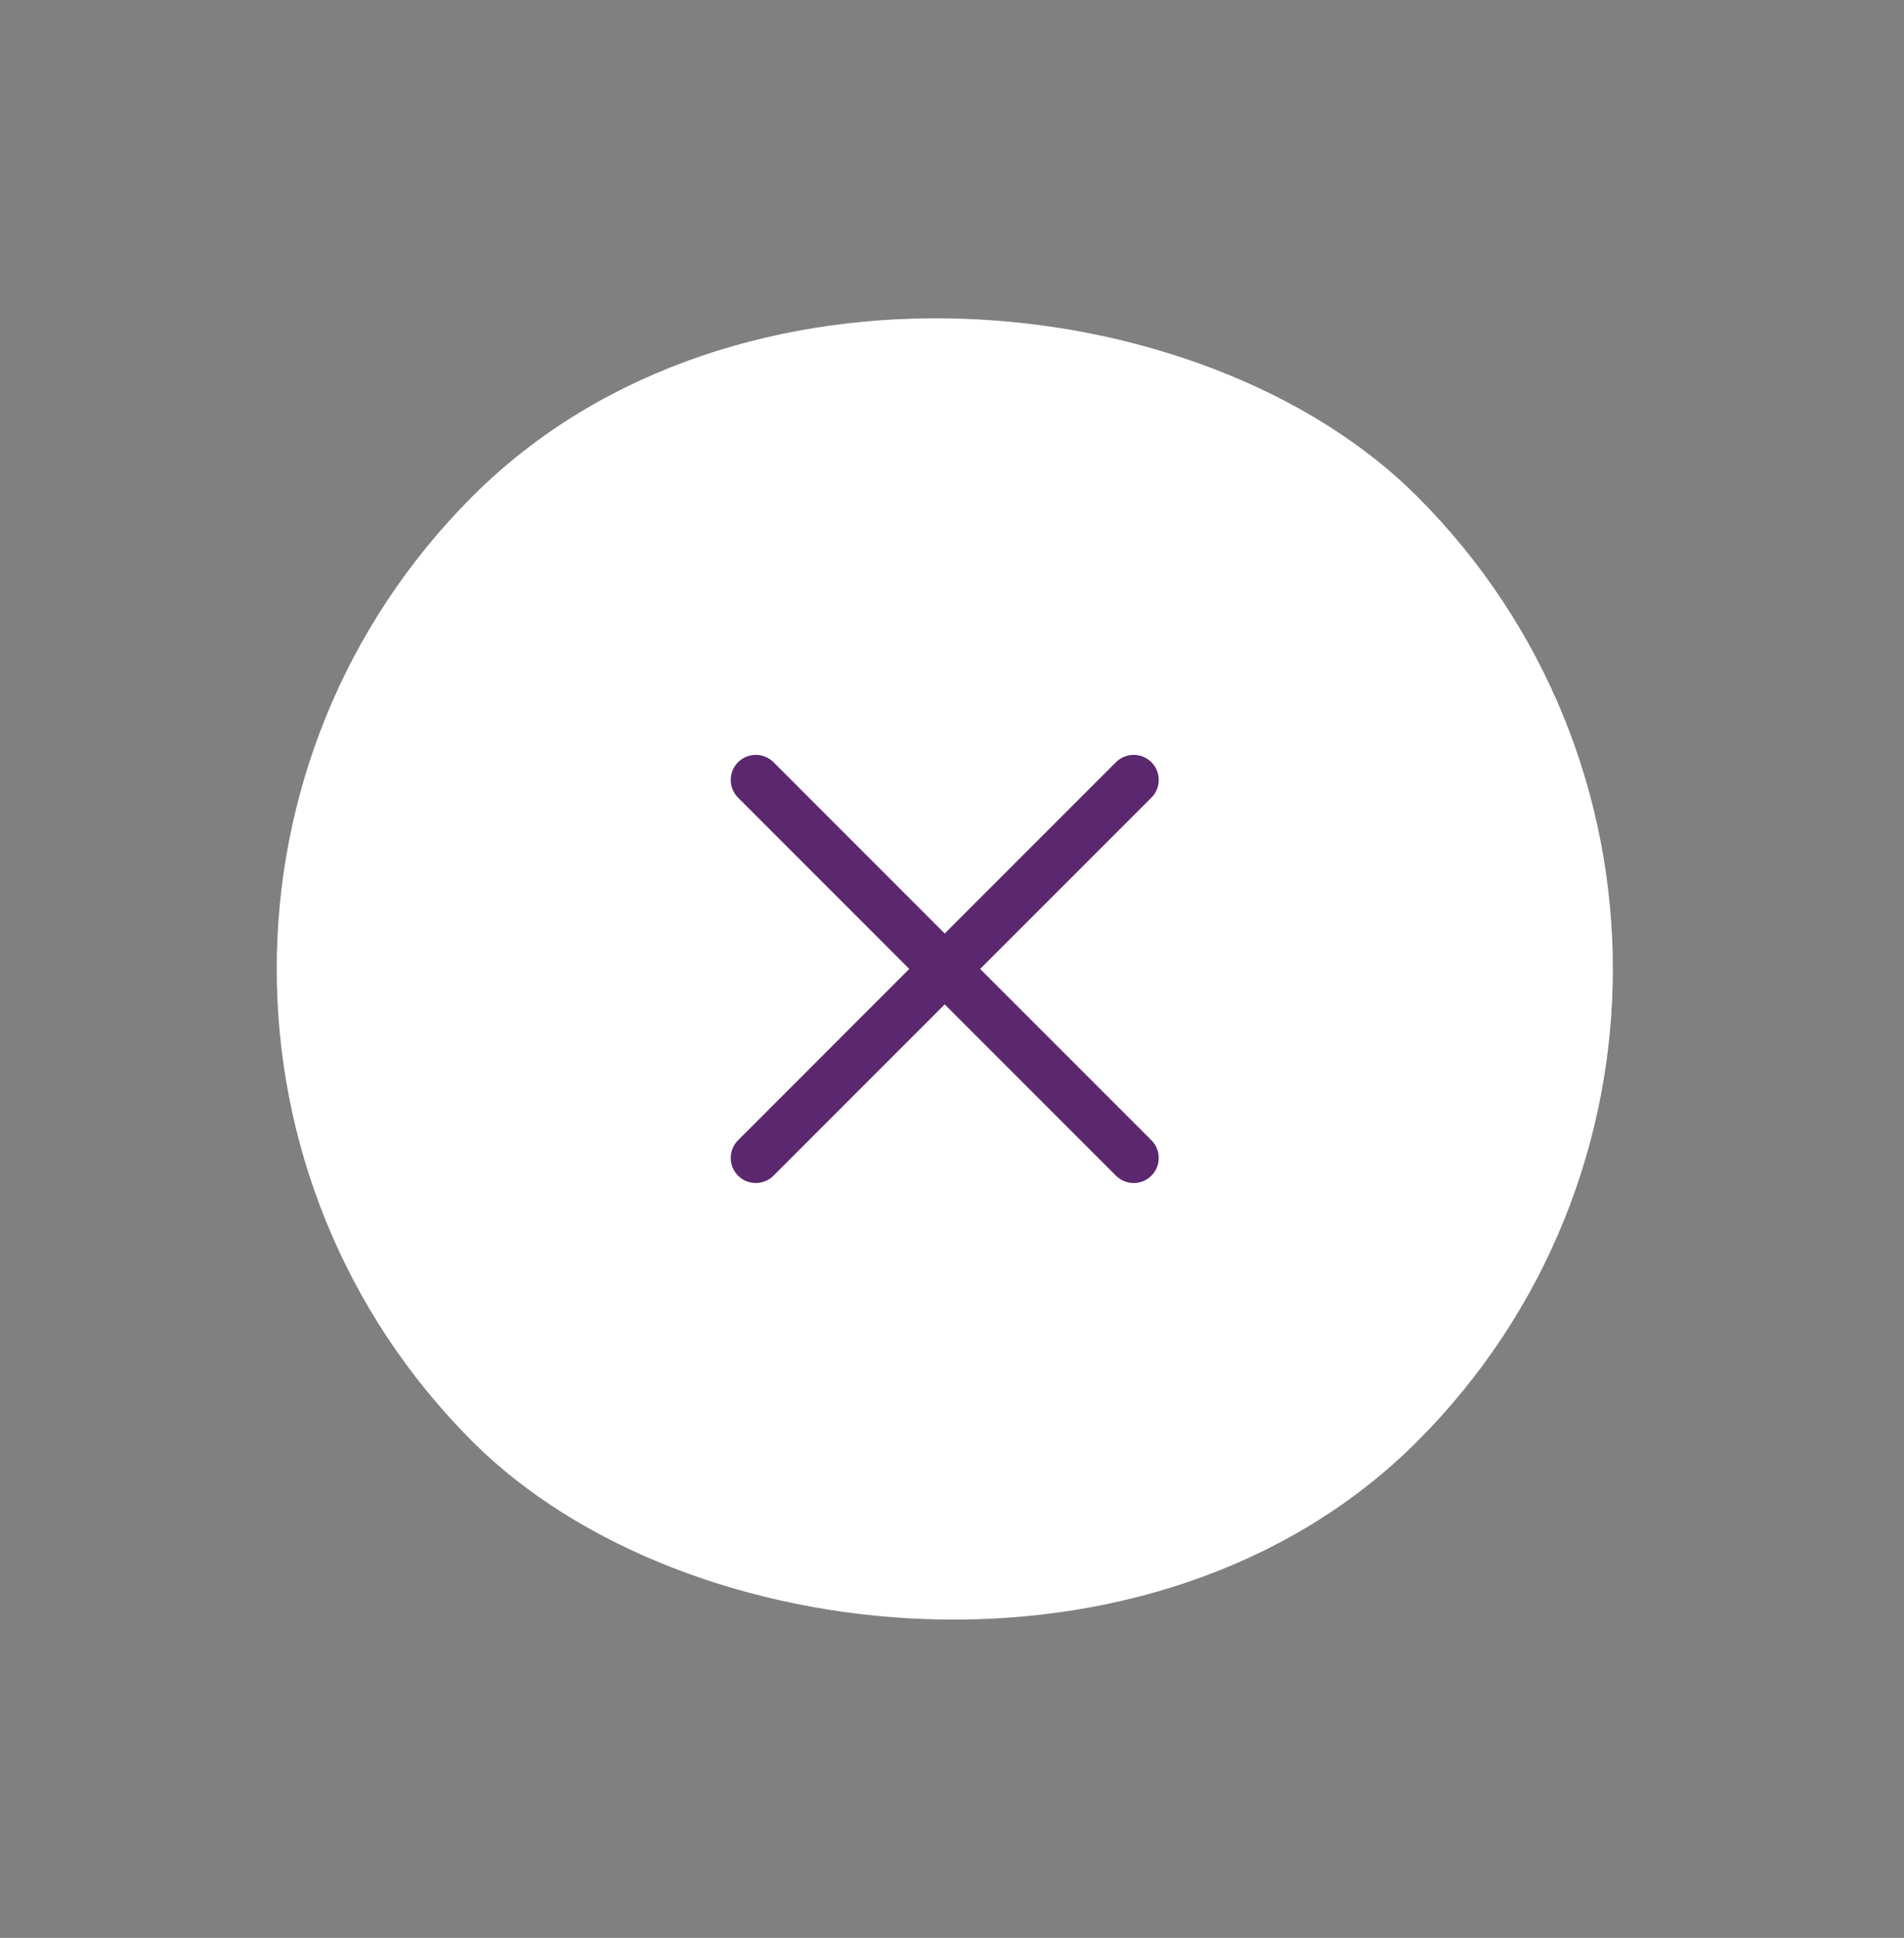
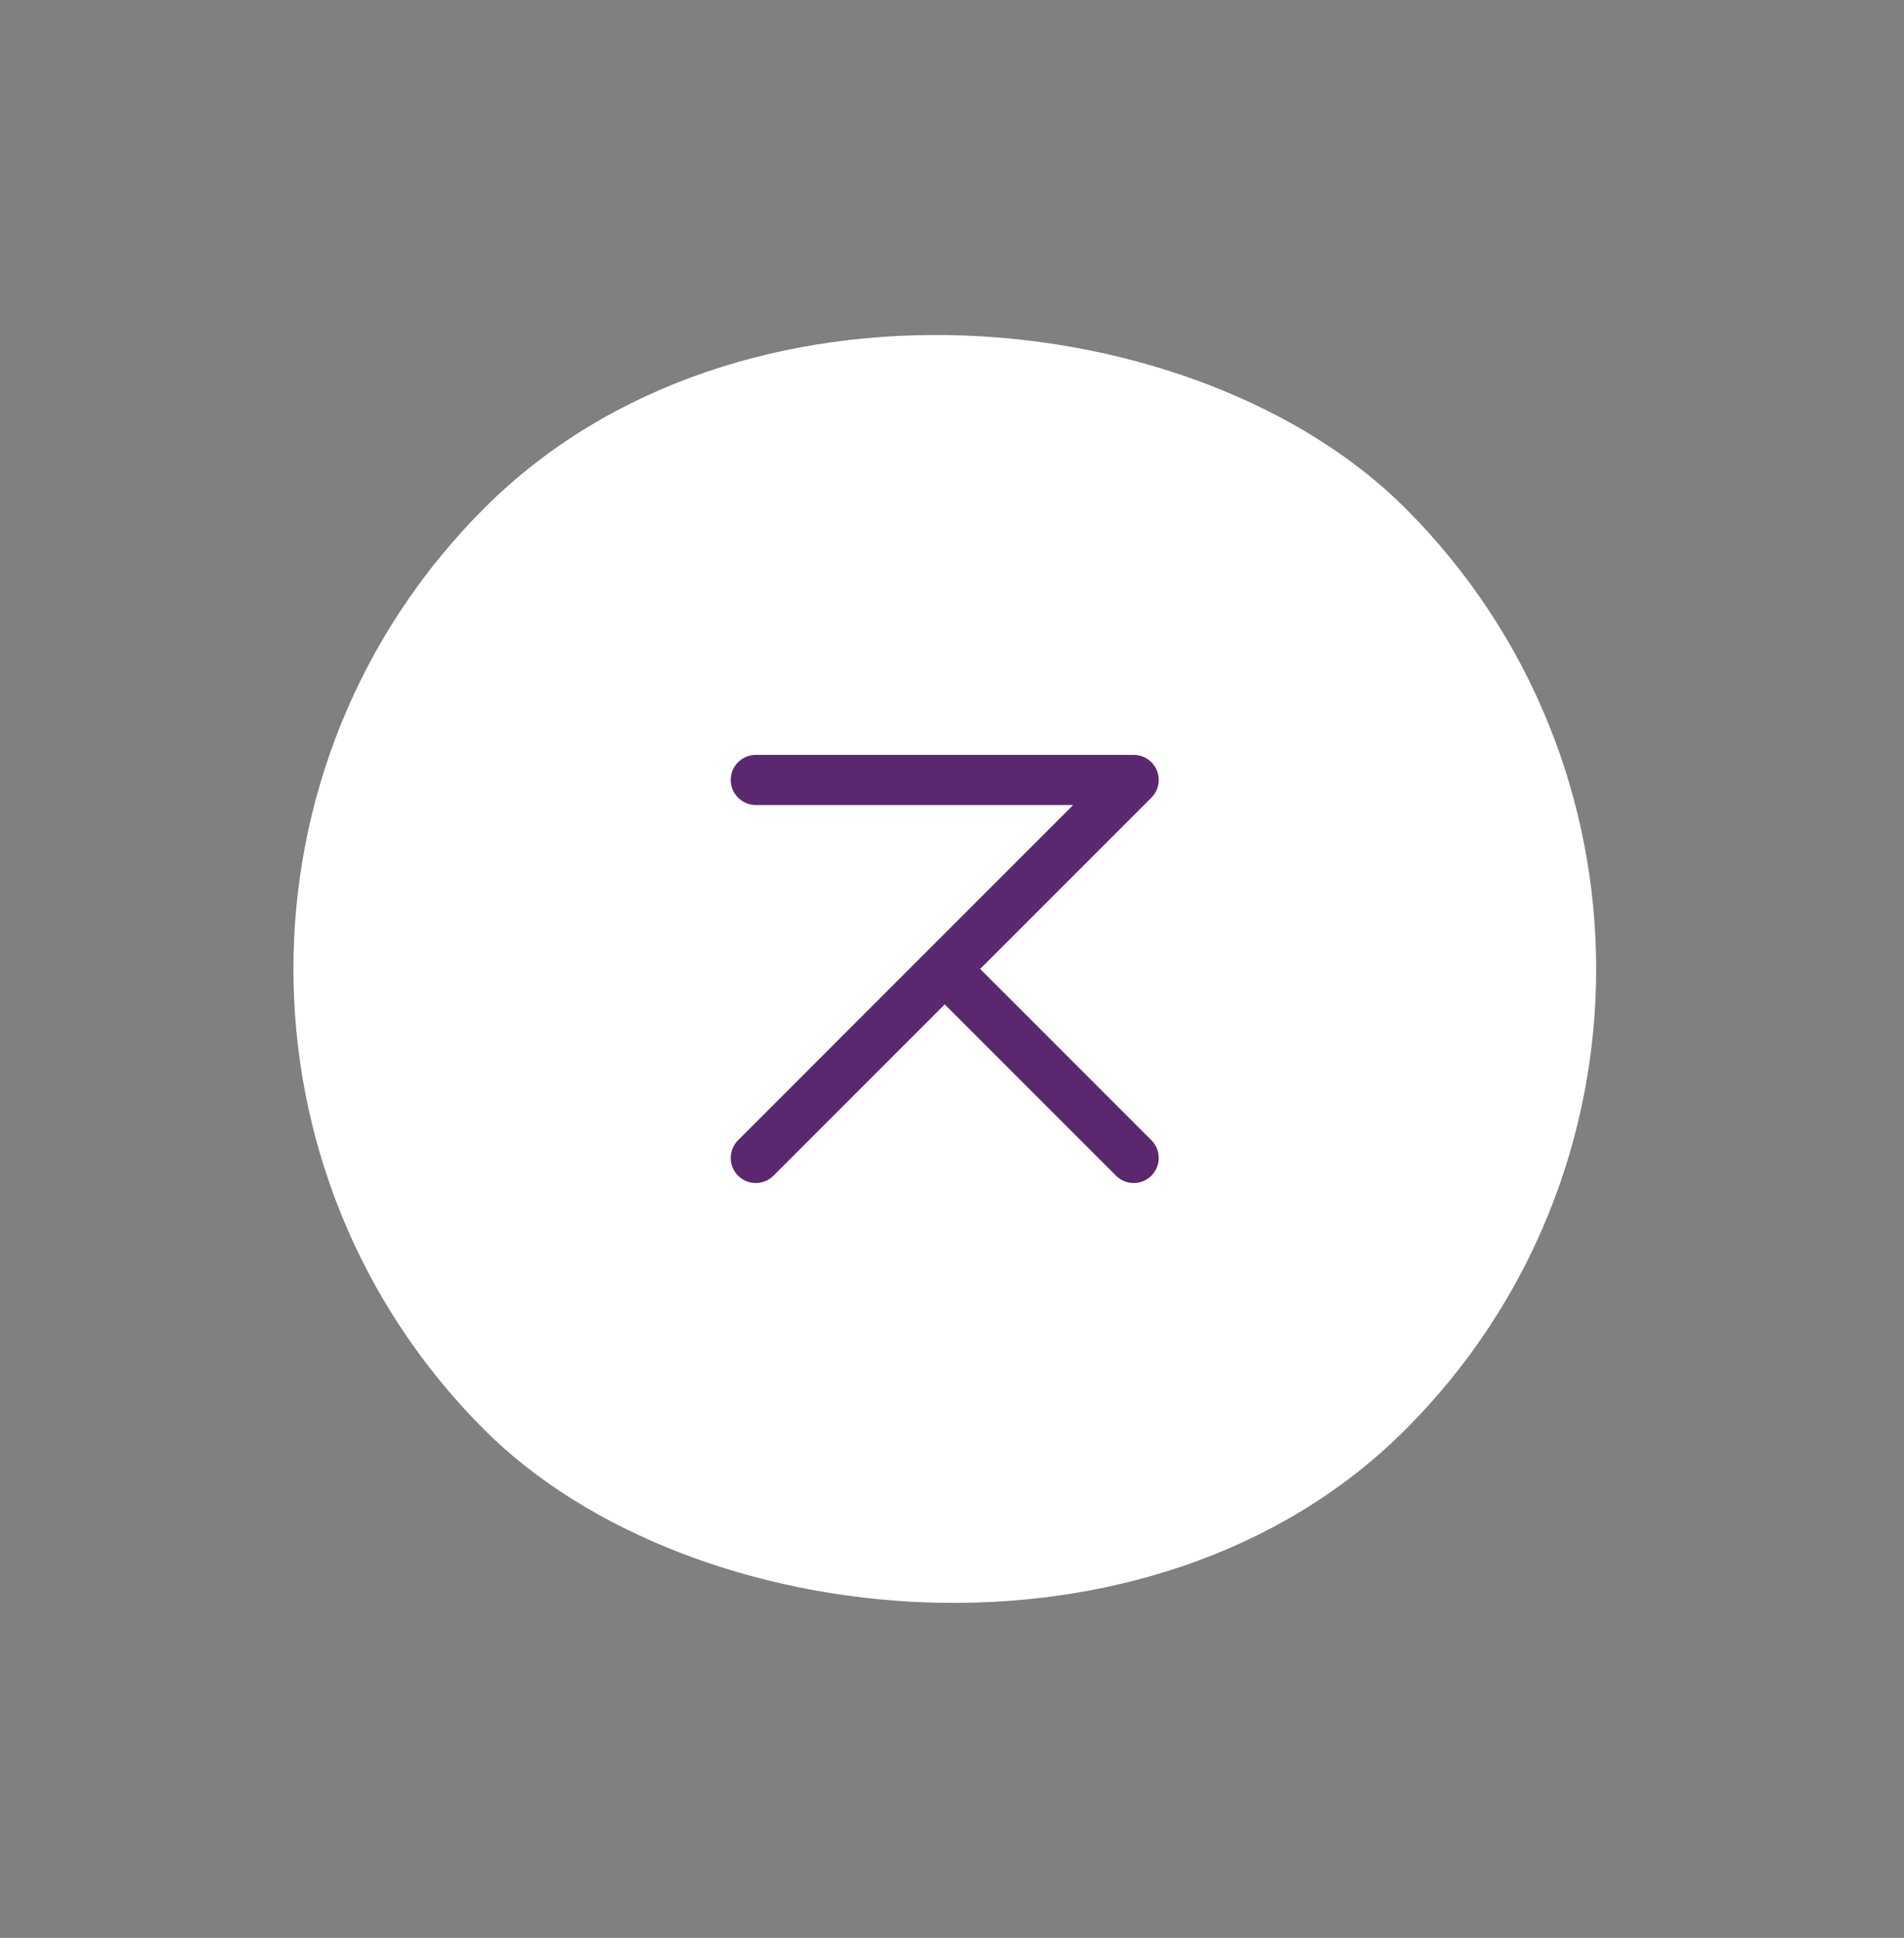
<svg xmlns="http://www.w3.org/2000/svg" width="57" height="58" viewBox="0 0 57 58" fill="none">
  <rect x="0" y="0" width="57" height="58" fill="#808080" stroke="none" />
  <rect x="0.707" y="29" width="39" height="39" rx="19.5" transform="rotate(-45 0.707 29)" fill="white" />
-   <rect x="0.707" y="29" width="39" height="39" rx="19.5" transform="rotate(-45 0.707 29)" stroke="white" />
-   <path d="M22.626 34.657L28.282 29M28.282 29L33.939 23.343M28.282 29L22.626 23.343M28.282 29L33.939 34.657" stroke="#5B286F" stroke-width="1.5" stroke-linecap="round" stroke-linejoin="round" />
+   <path d="M22.626 34.657L28.282 29M28.282 29L33.939 23.343L22.626 23.343M28.282 29L33.939 34.657" stroke="#5B286F" stroke-width="1.5" stroke-linecap="round" stroke-linejoin="round" />
</svg>